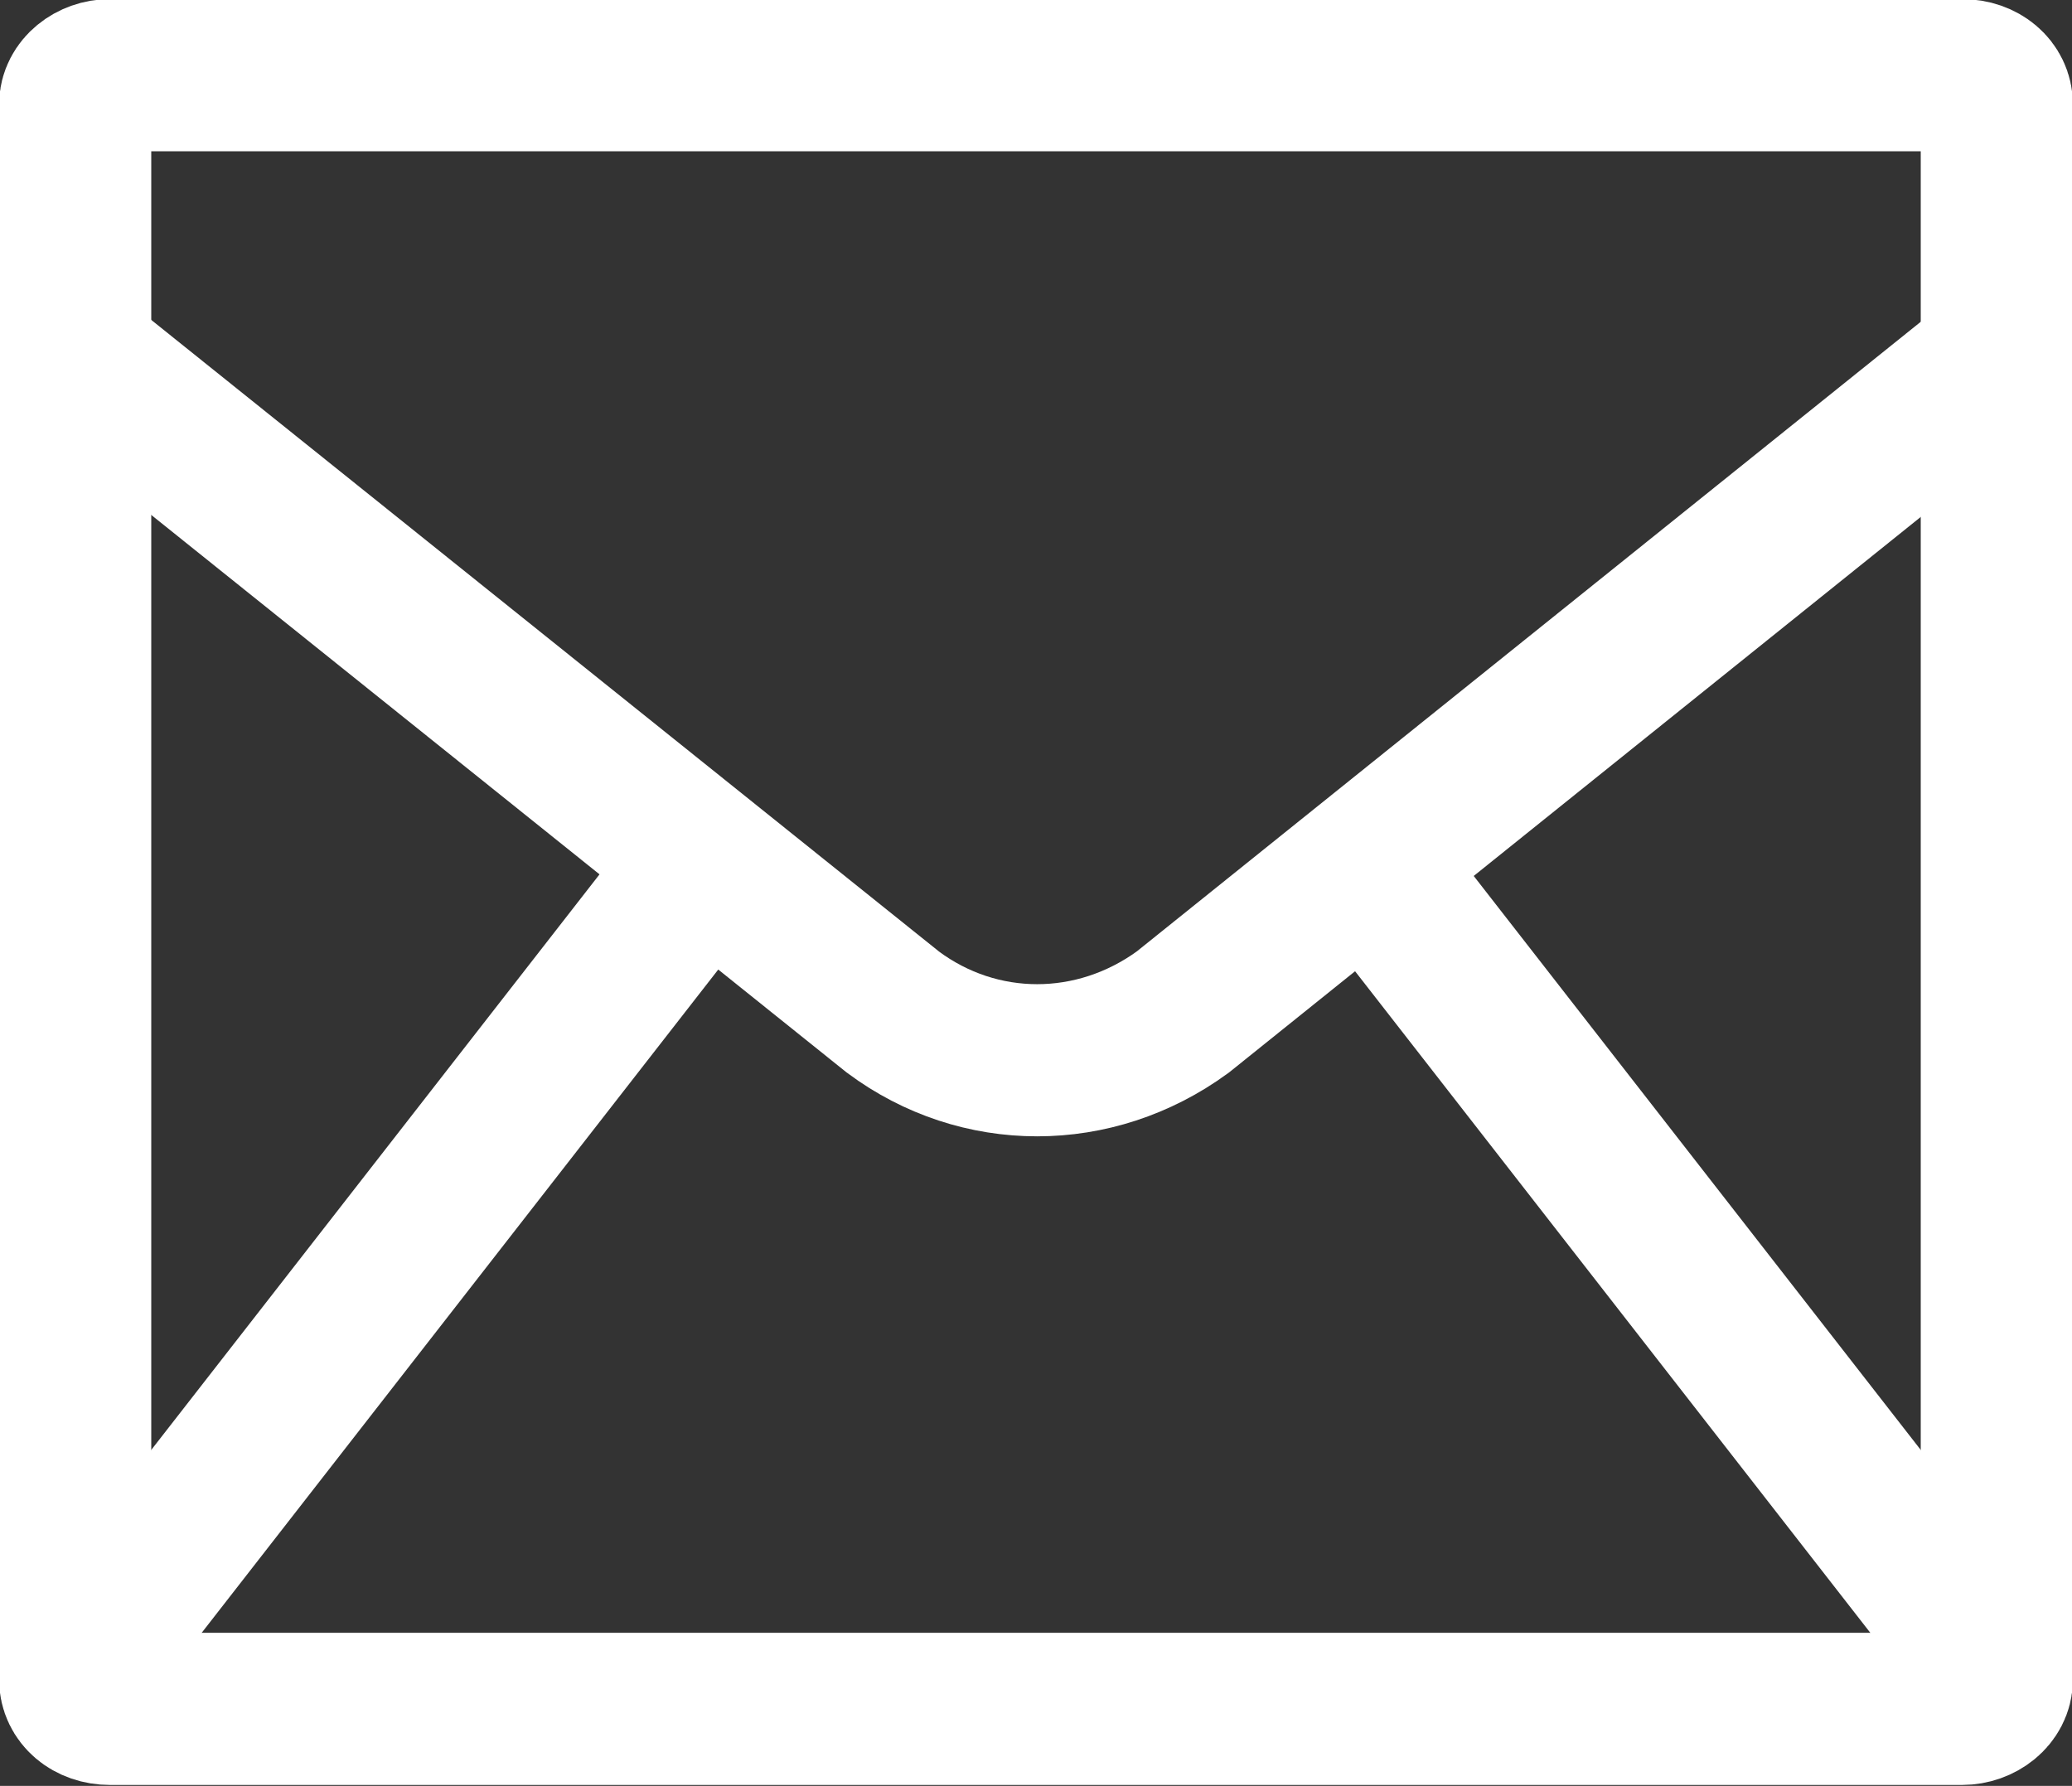
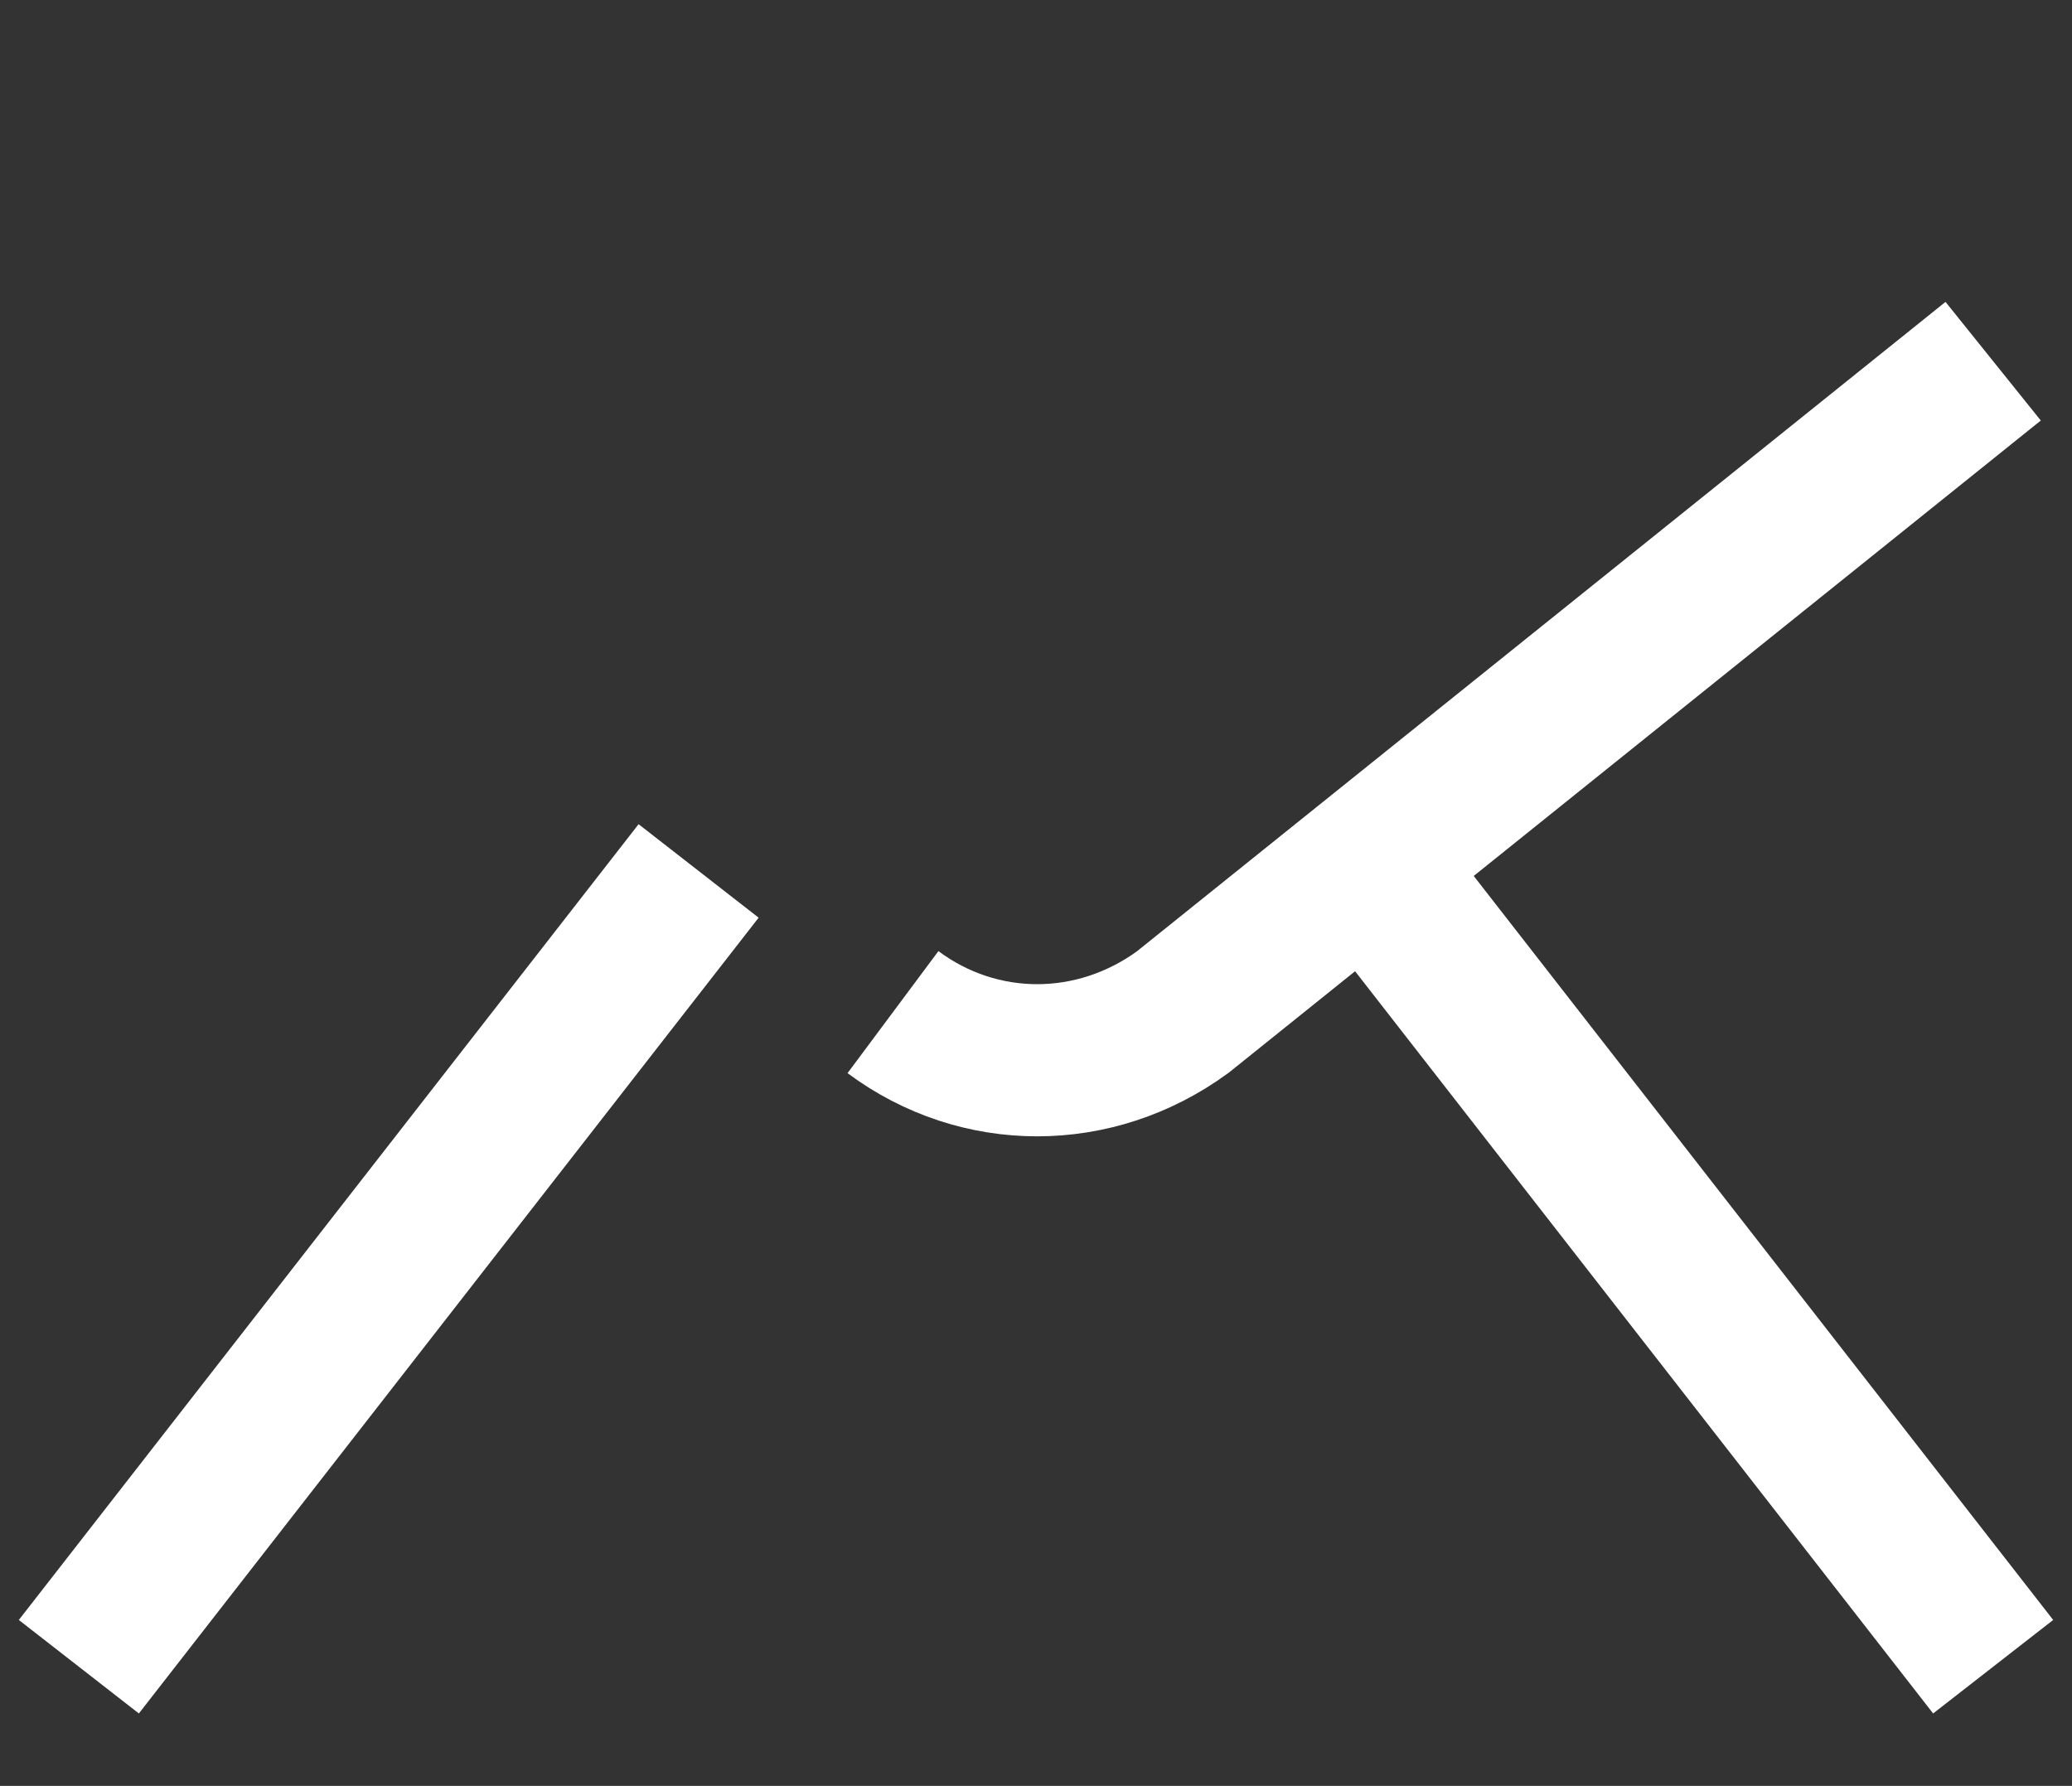
<svg xmlns="http://www.w3.org/2000/svg" version="1.1" id="Layer_1" x="0px" y="0px" viewBox="0 0 113 97.4" style="enable-background:new 0 0 113 97.4;" xml:space="preserve">
  <rect x="0" y="0" width="113" height="97.4" fill="#333333" stroke="none" />
  <style type="text/css">
	.st0{fill:none;stroke:#FFFFFF;stroke-width:8.298;stroke-miterlimit:10;}
	.st1{fill:#FFFFFF;}
</style>
  <rect x="125.4" y="4.2" class="st0" width="103.5" height="74.4" />
-   <path class="st0" d="M108.7,19.7L64.5,55.2c-4.8,3.5-11.1,3.5-15.8,0L4.3,19.6" />
+   <path class="st0" d="M108.7,19.7L64.5,55.2c-4.8,3.5-11.1,3.5-15.8,0" />
  <line class="st0" x1="108.7" y1="90.9" x2="74.9" y2="47.5" />
  <line class="st0" x1="38.1" y1="47.5" x2="4.3" y2="90.9" />
  <path class="st0" d="M327.8,93.2h-68c-5.8,0-10.5-4.6-10.5-10.5v-68c0-5.8,4.7-10.5,10.5-10.5h67.9c5.9,0,10.5,4.7,10.5,10.5v67.9  C338.3,88.5,333.6,93.2,327.8,93.2z" />
  <circle class="st0" cx="293.7" cy="51.8" r="21.8" />
-   <circle class="st1" cx="319.4" cy="22.7" r="6.1" />
  <g>
    <g>
-       <path class="st0" d="M107,93.2H6c-1.1,0-1.9-0.7-1.9-1.6V5.7C4.1,4.8,5,4.1,6,4.1h101c1.1,0,1.9,0.7,1.9,1.6v85.9    C108.9,92.5,108,93.2,107,93.2z" />
-     </g>
+       </g>
  </g>
</svg>